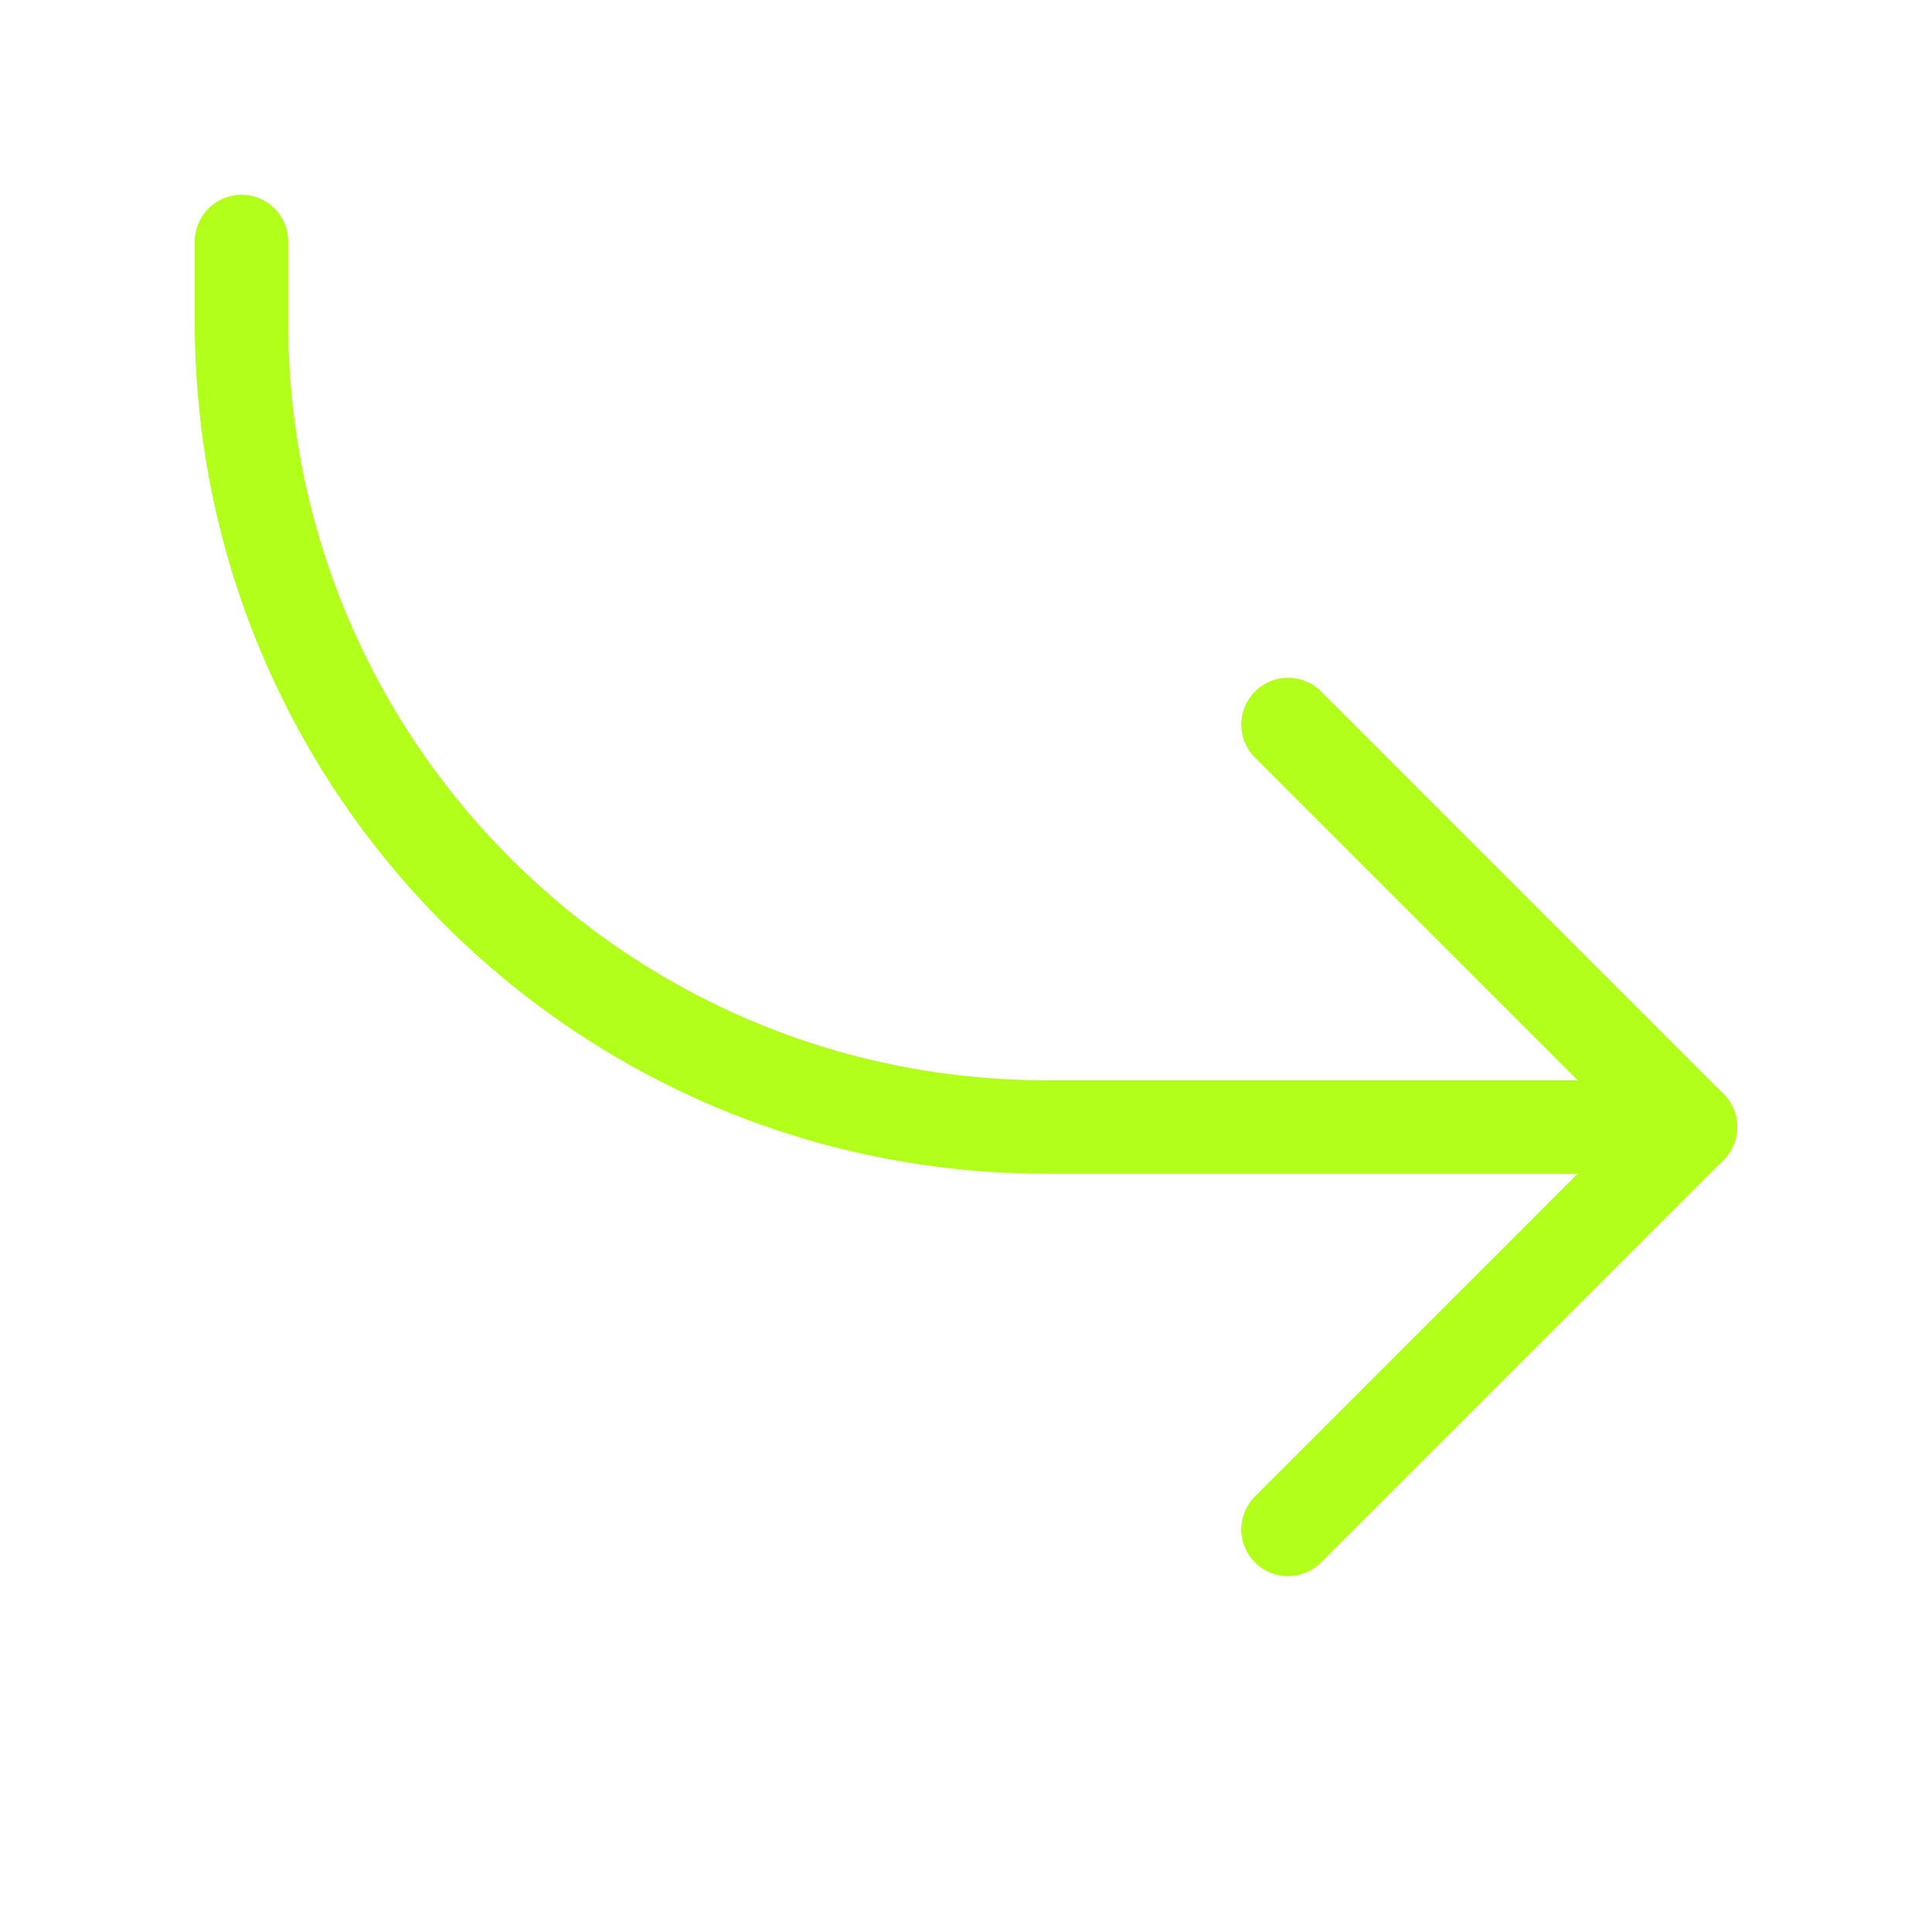
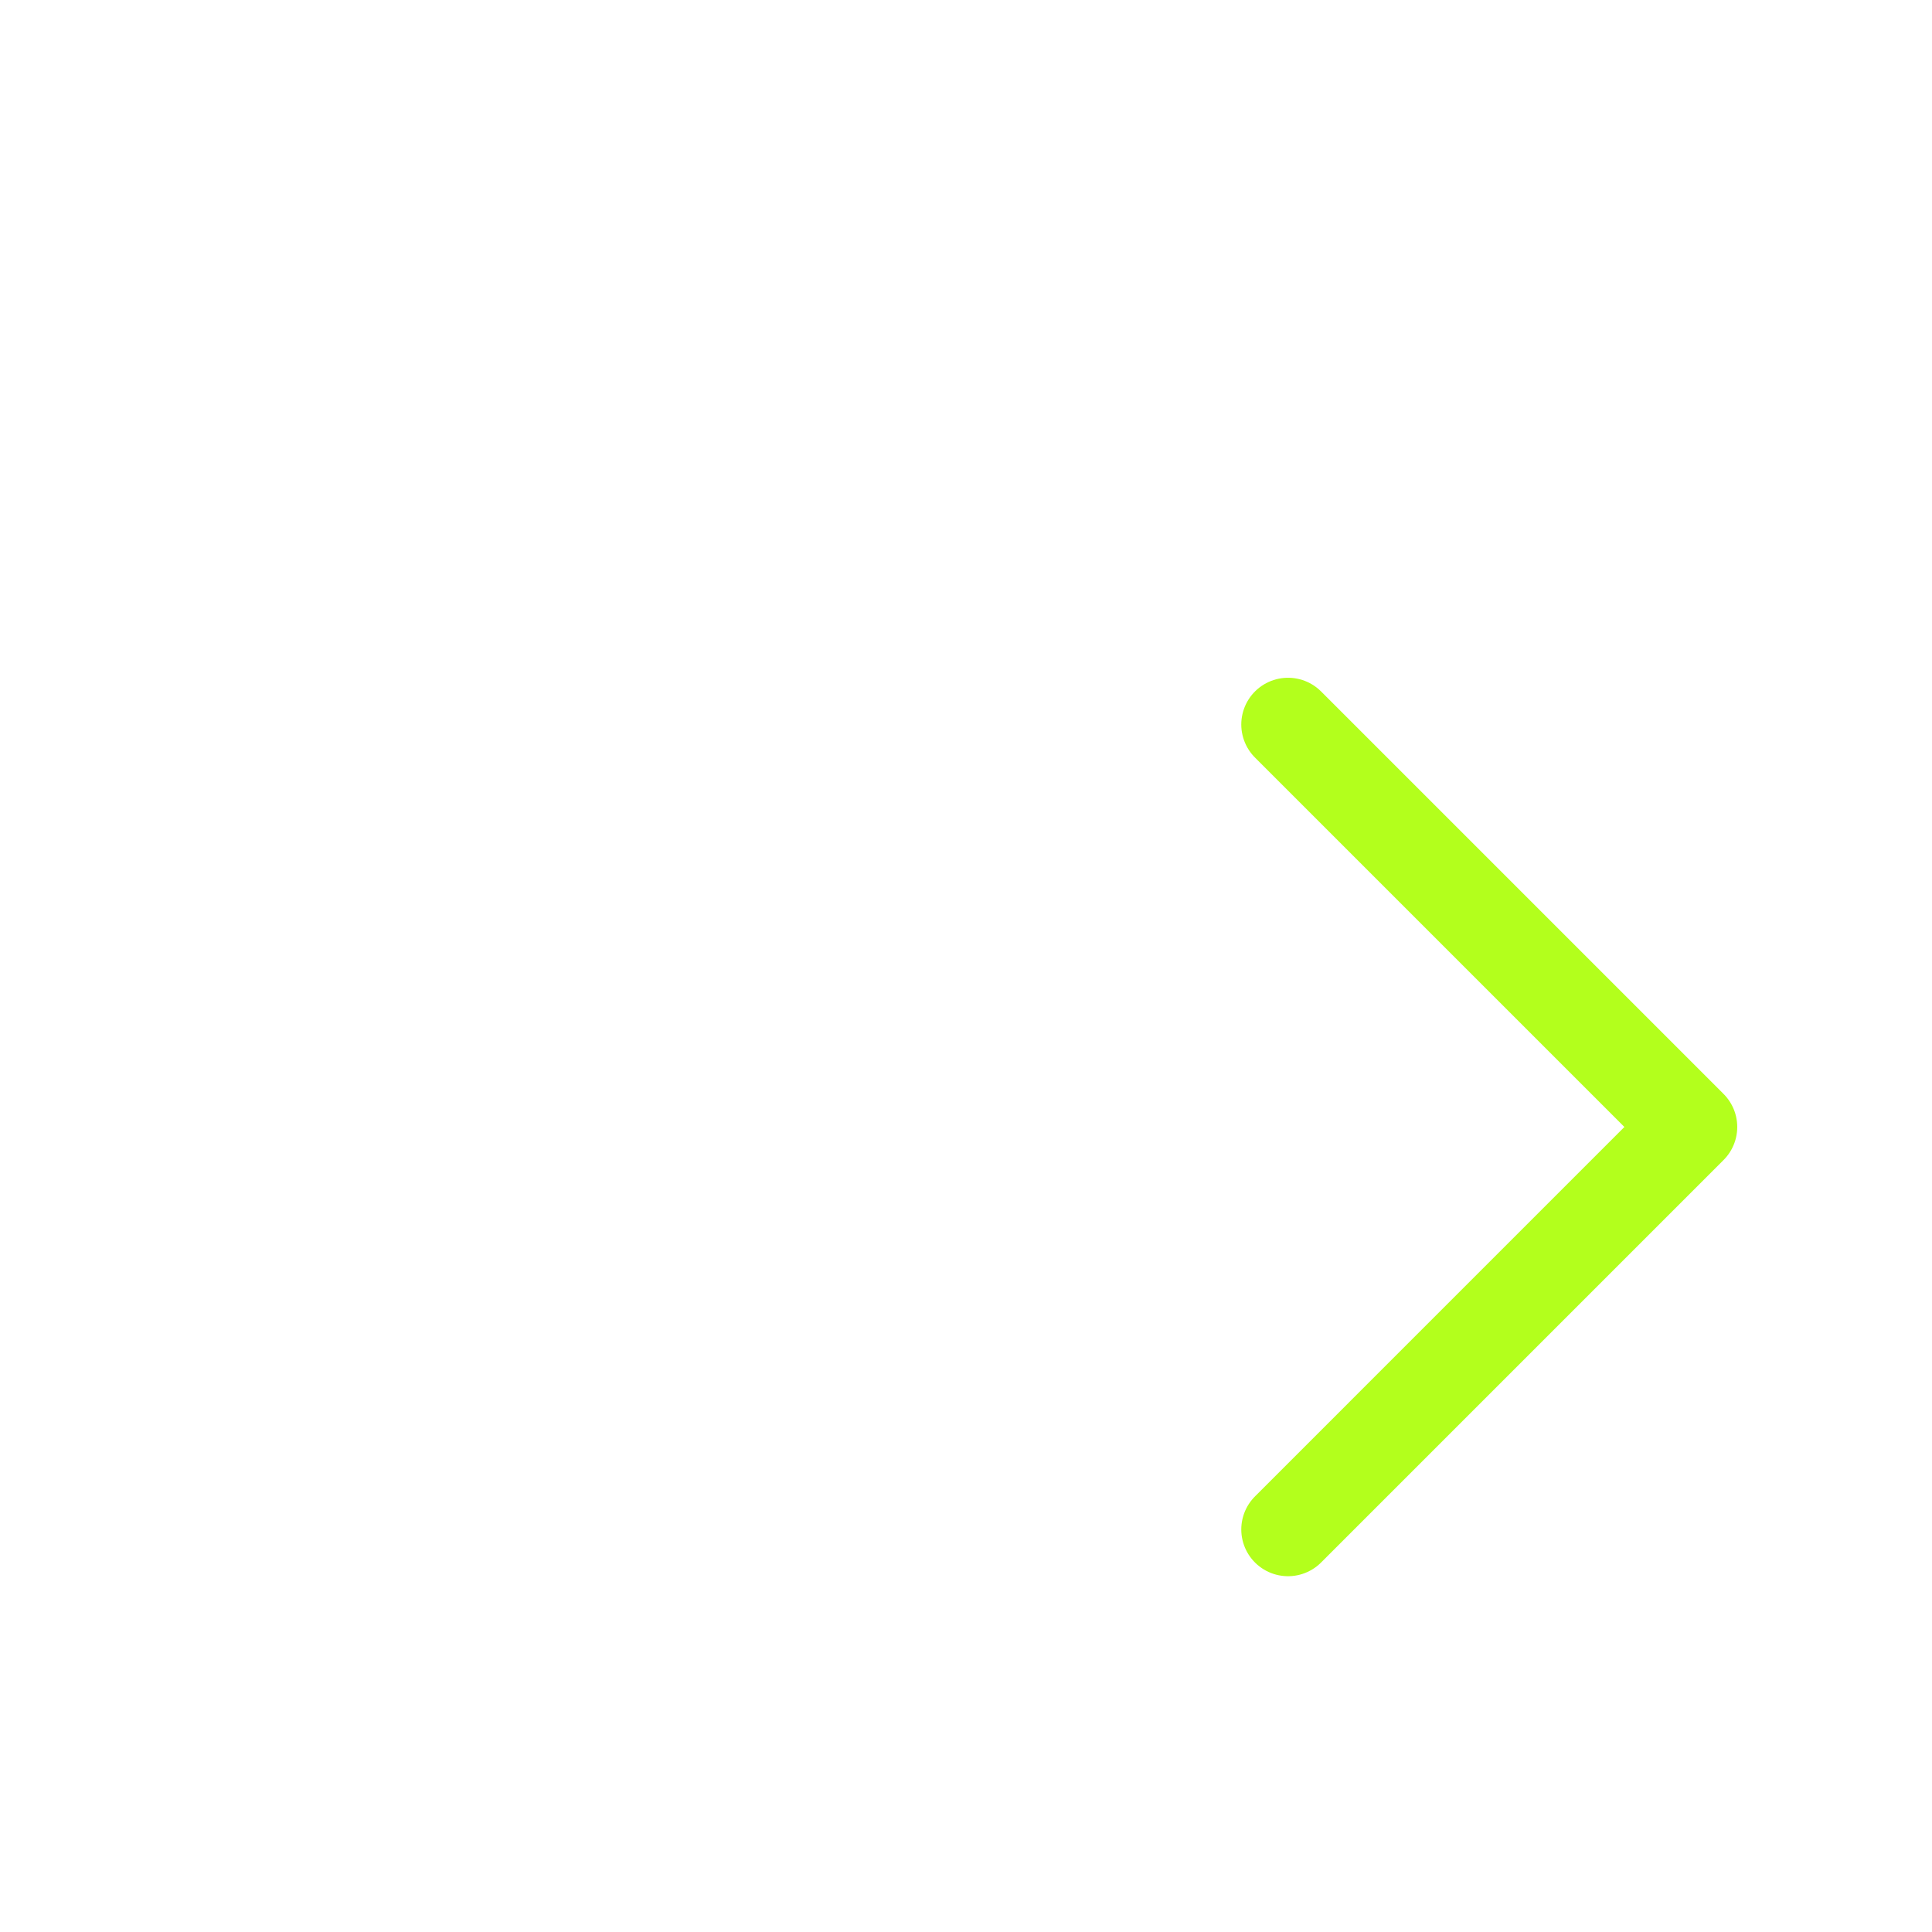
<svg xmlns="http://www.w3.org/2000/svg" width="31" height="31" viewBox="0 0 31 31" fill="none">
  <path d="M20.667 24.541L27.125 18.083L20.667 11.625" stroke="#B3FF1C" stroke-width="1.5" stroke-linecap="round" stroke-linejoin="round" />
-   <path d="M27.125 18.084H16.792C9.658 18.084 3.875 12.301 3.875 5.167V3.875" stroke="#B3FF1C" stroke-width="1.5" stroke-linecap="round" stroke-linejoin="round" />
</svg>